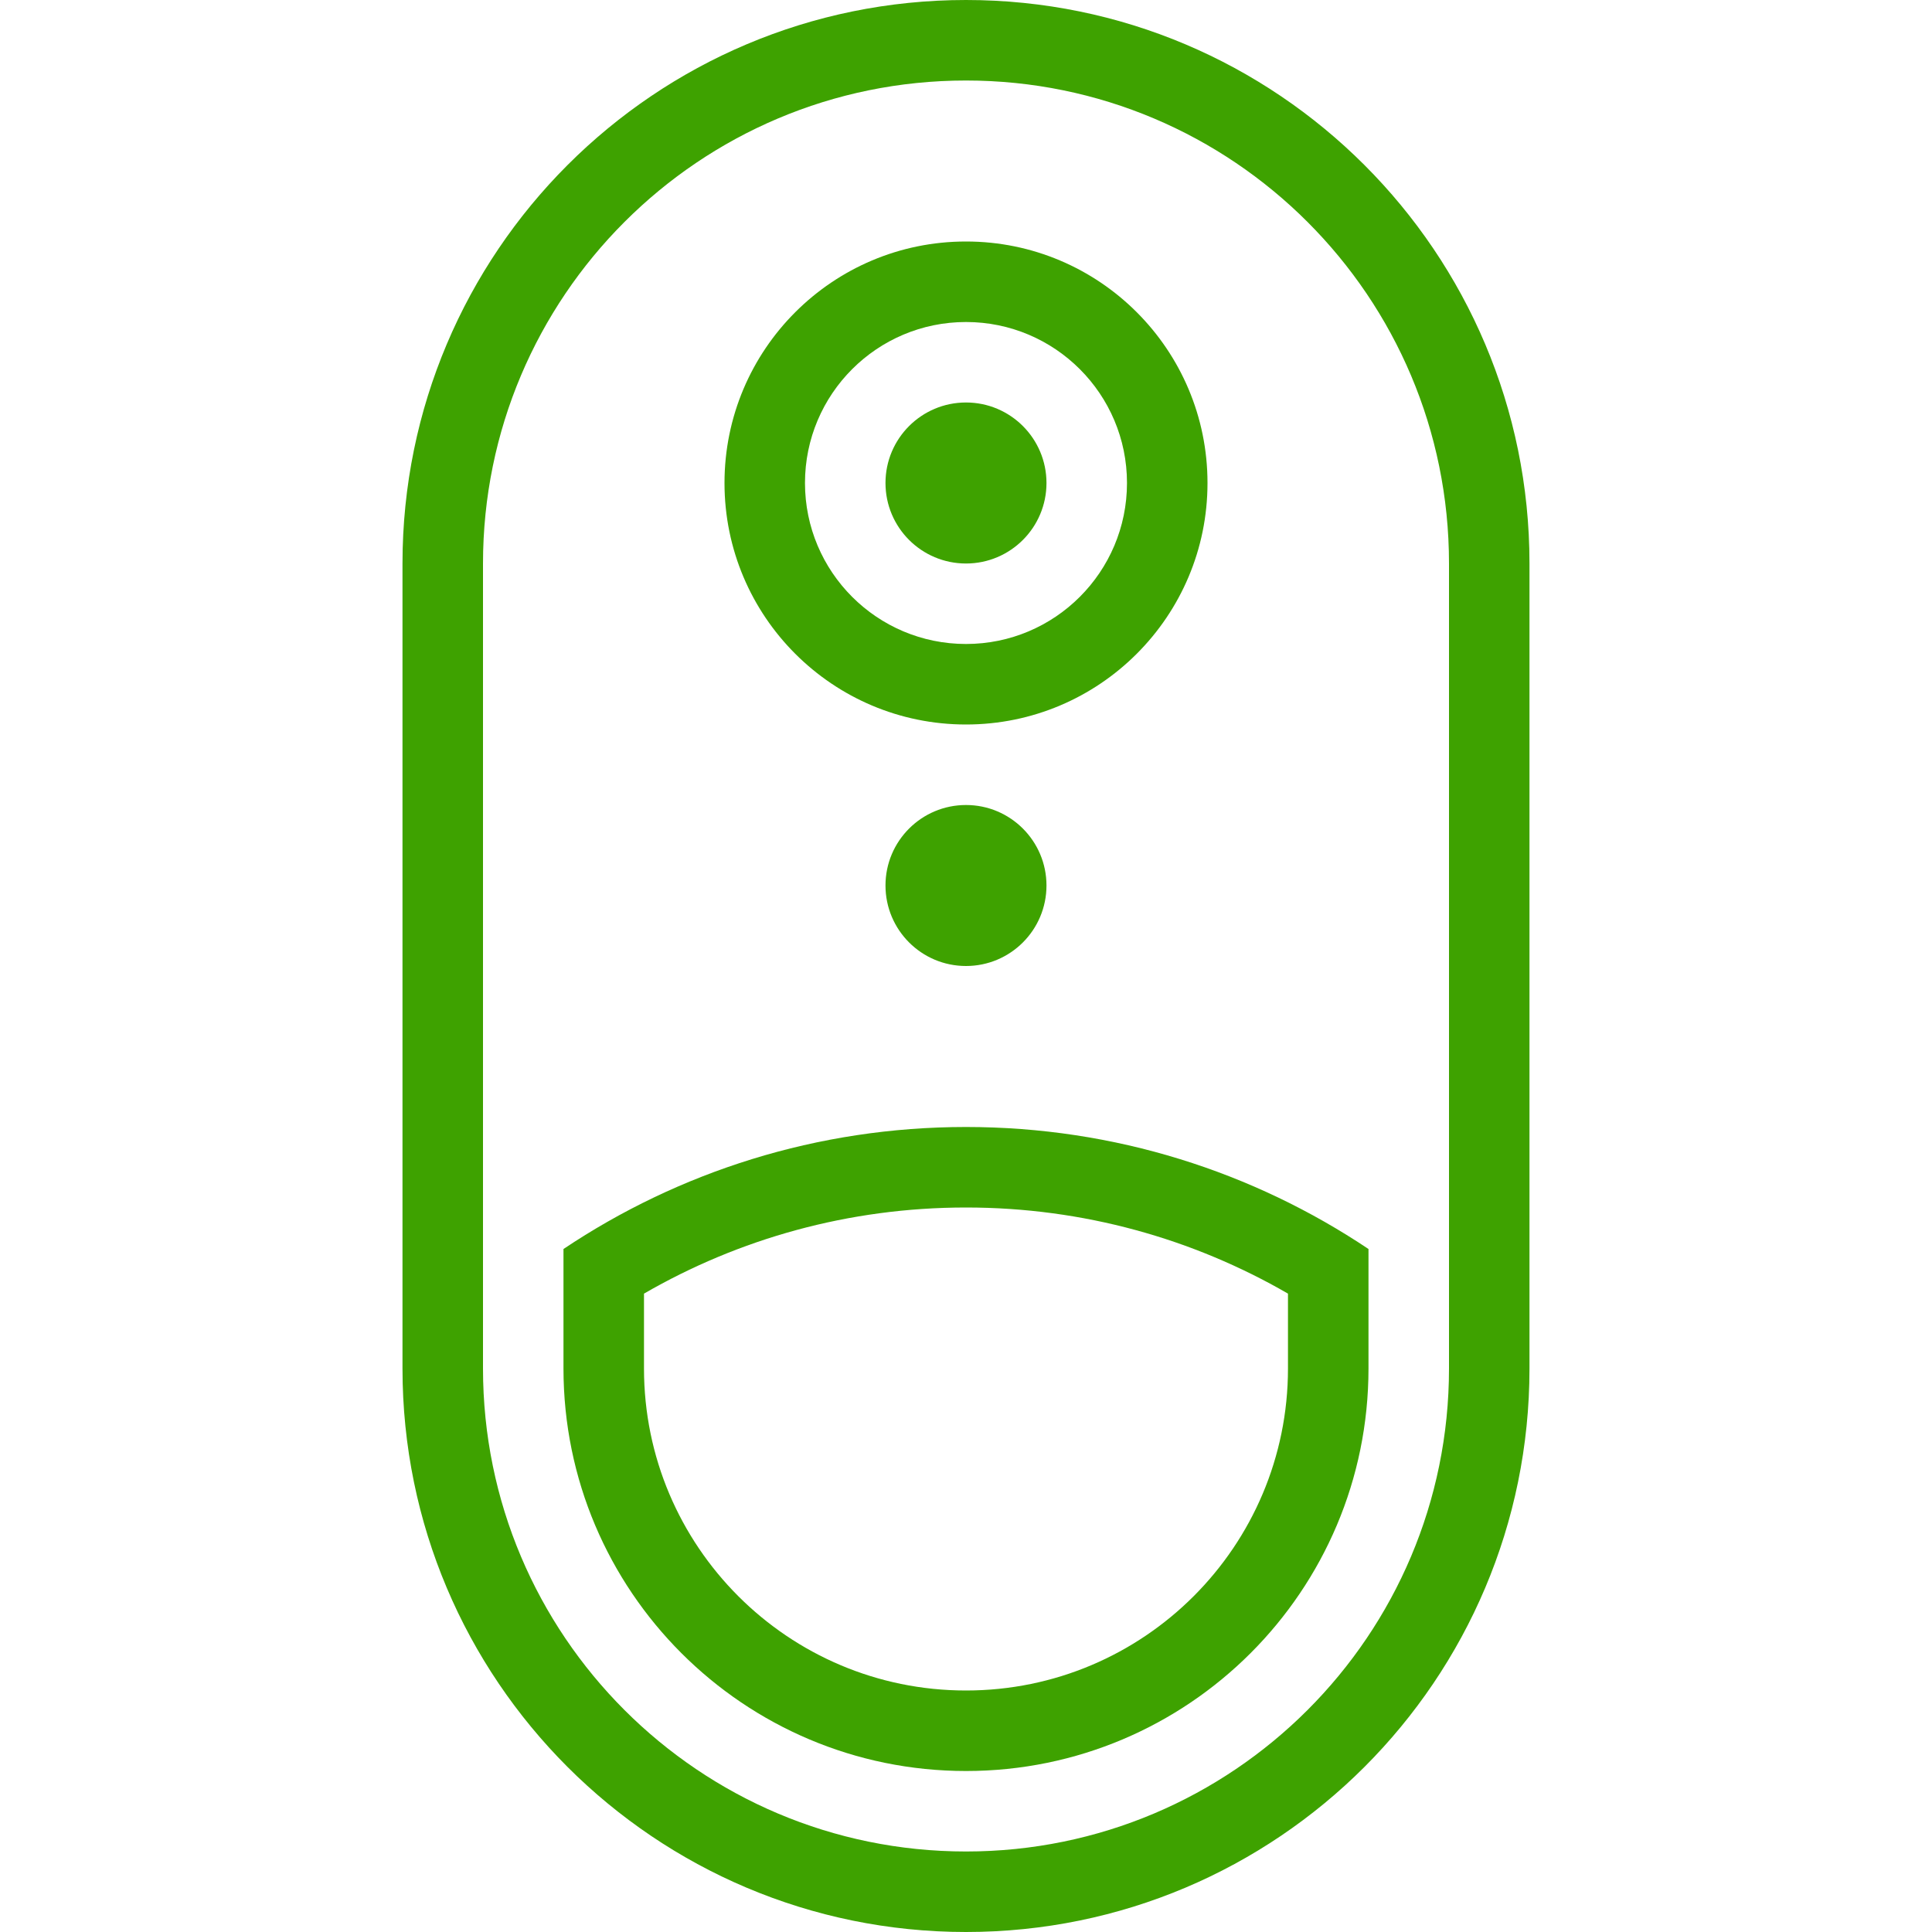
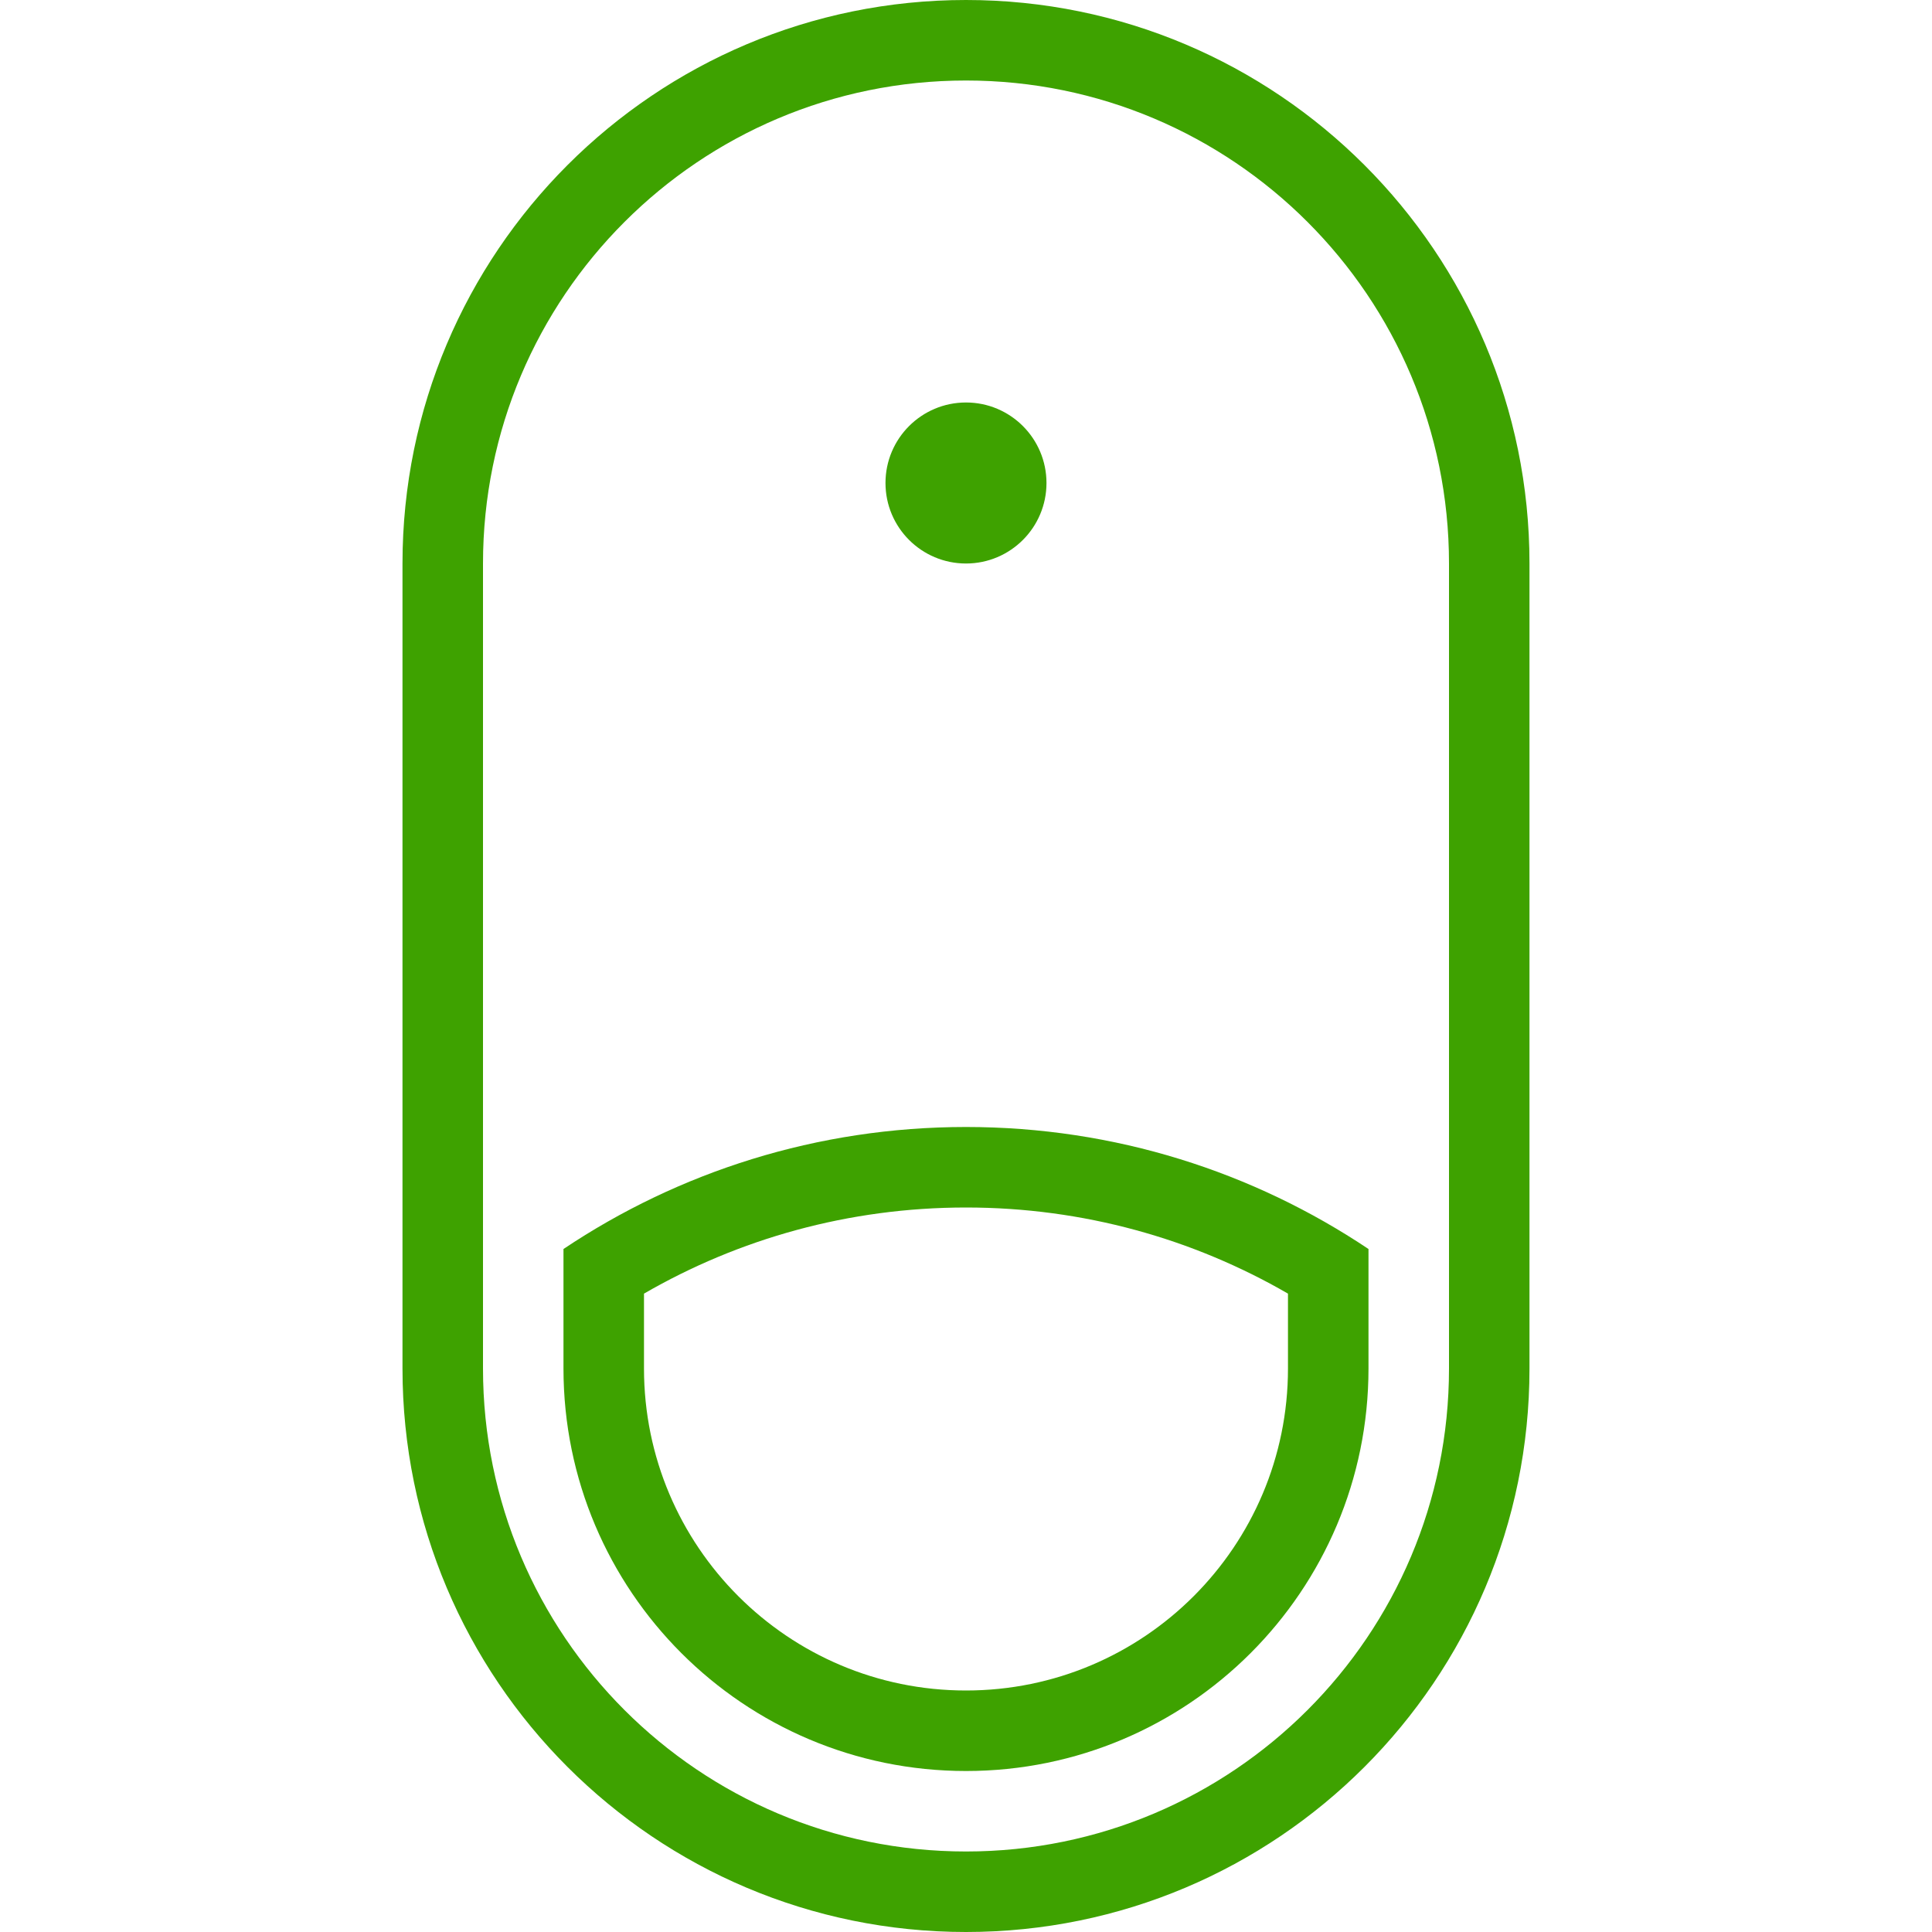
<svg xmlns="http://www.w3.org/2000/svg" width="64" height="64" viewBox="0 0 64 64" fill="none">
  <path fill-rule="evenodd" clip-rule="evenodd" d="M45.333 41.375C41.519 38.822 36.933 37.333 32 37.333C27.066 37.333 22.48 38.822 18.666 41.375V45.333C18.666 52.697 24.636 58.667 32 58.667C39.364 58.667 45.333 52.697 45.333 45.333V41.375ZM42.666 45.333V42.853C39.53 41.039 35.889 40 32 40C28.11 40 24.469 41.039 21.333 42.853V45.333C21.333 51.224 26.109 56 32 56C37.891 56 42.666 51.224 42.666 45.333Z" fill="#3EA200" />
-   <path d="M32 32C33.472 32 34.666 30.806 34.666 29.333C34.666 27.861 33.472 26.667 32 26.667C30.527 26.667 29.333 27.861 29.333 29.333C29.333 30.806 30.527 32 32 32Z" fill="#3EA200" />
  <path d="M34.666 16C34.666 17.473 33.472 18.667 32 18.667C30.527 18.667 29.333 17.473 29.333 16C29.333 14.527 30.527 13.333 32 13.333C33.472 13.333 34.666 14.527 34.666 16Z" fill="#3EA200" />
-   <path fill-rule="evenodd" clip-rule="evenodd" d="M40 16C40 20.418 36.418 24 32 24C27.581 24 24 20.418 24 16C24 11.582 27.581 8 32 8C36.418 8 40 11.582 40 16ZM37.333 16C37.333 18.945 34.945 21.333 32 21.333C29.054 21.333 26.666 18.945 26.666 16C26.666 13.055 29.054 10.667 32 10.667C34.945 10.667 37.333 13.055 37.333 16Z" fill="#3EA200" />
  <path fill-rule="evenodd" clip-rule="evenodd" d="M32 0C21.69 0 13.333 8.357 13.333 18.667V45.333C13.333 55.643 21.69 64 32 64C42.309 64 50.666 55.643 50.666 45.333V18.667C50.666 8.357 42.309 0 32 0ZM48 18.667C48 9.83 40.836 2.667 32 2.667C23.163 2.667 16 9.83 16 18.667V45.333C16 54.17 23.163 61.333 32 61.333C40.836 61.333 48 54.17 48 45.333V18.667Z" fill="#3EA200" />
</svg>